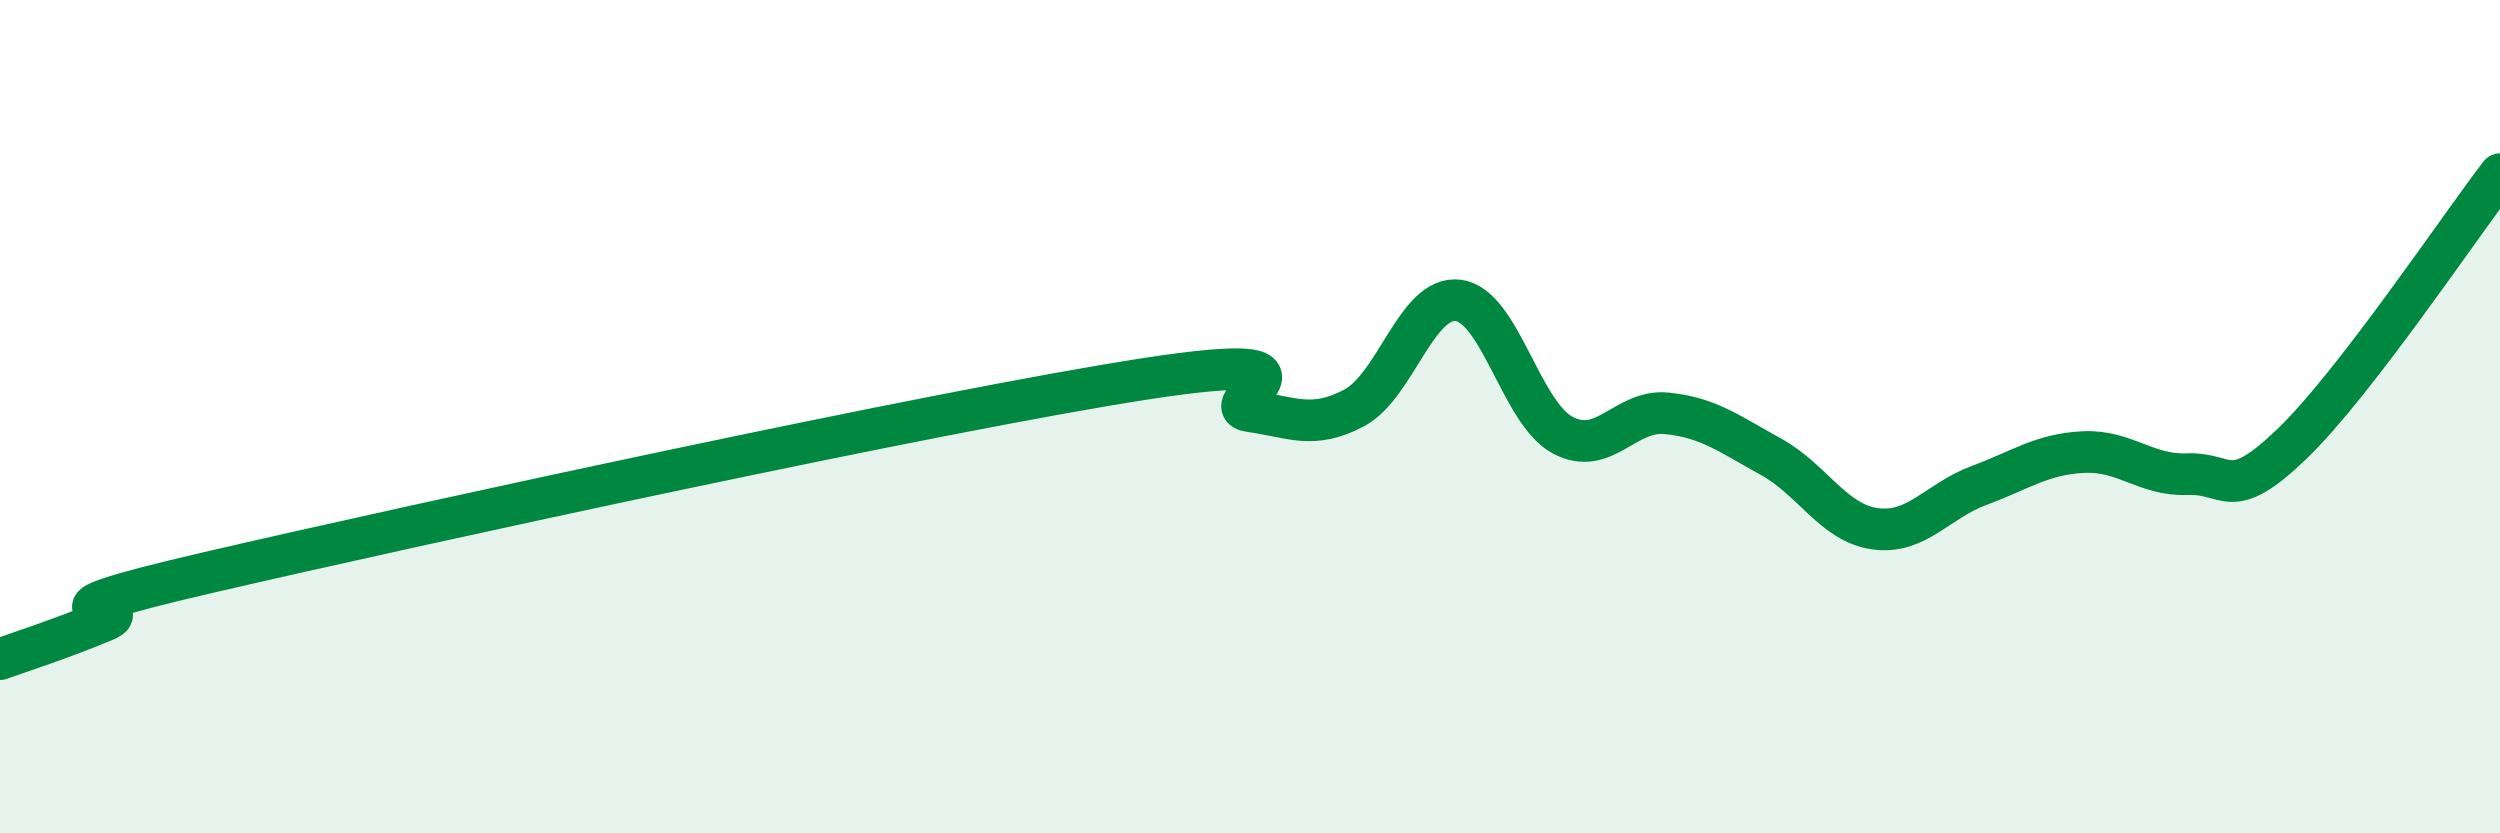
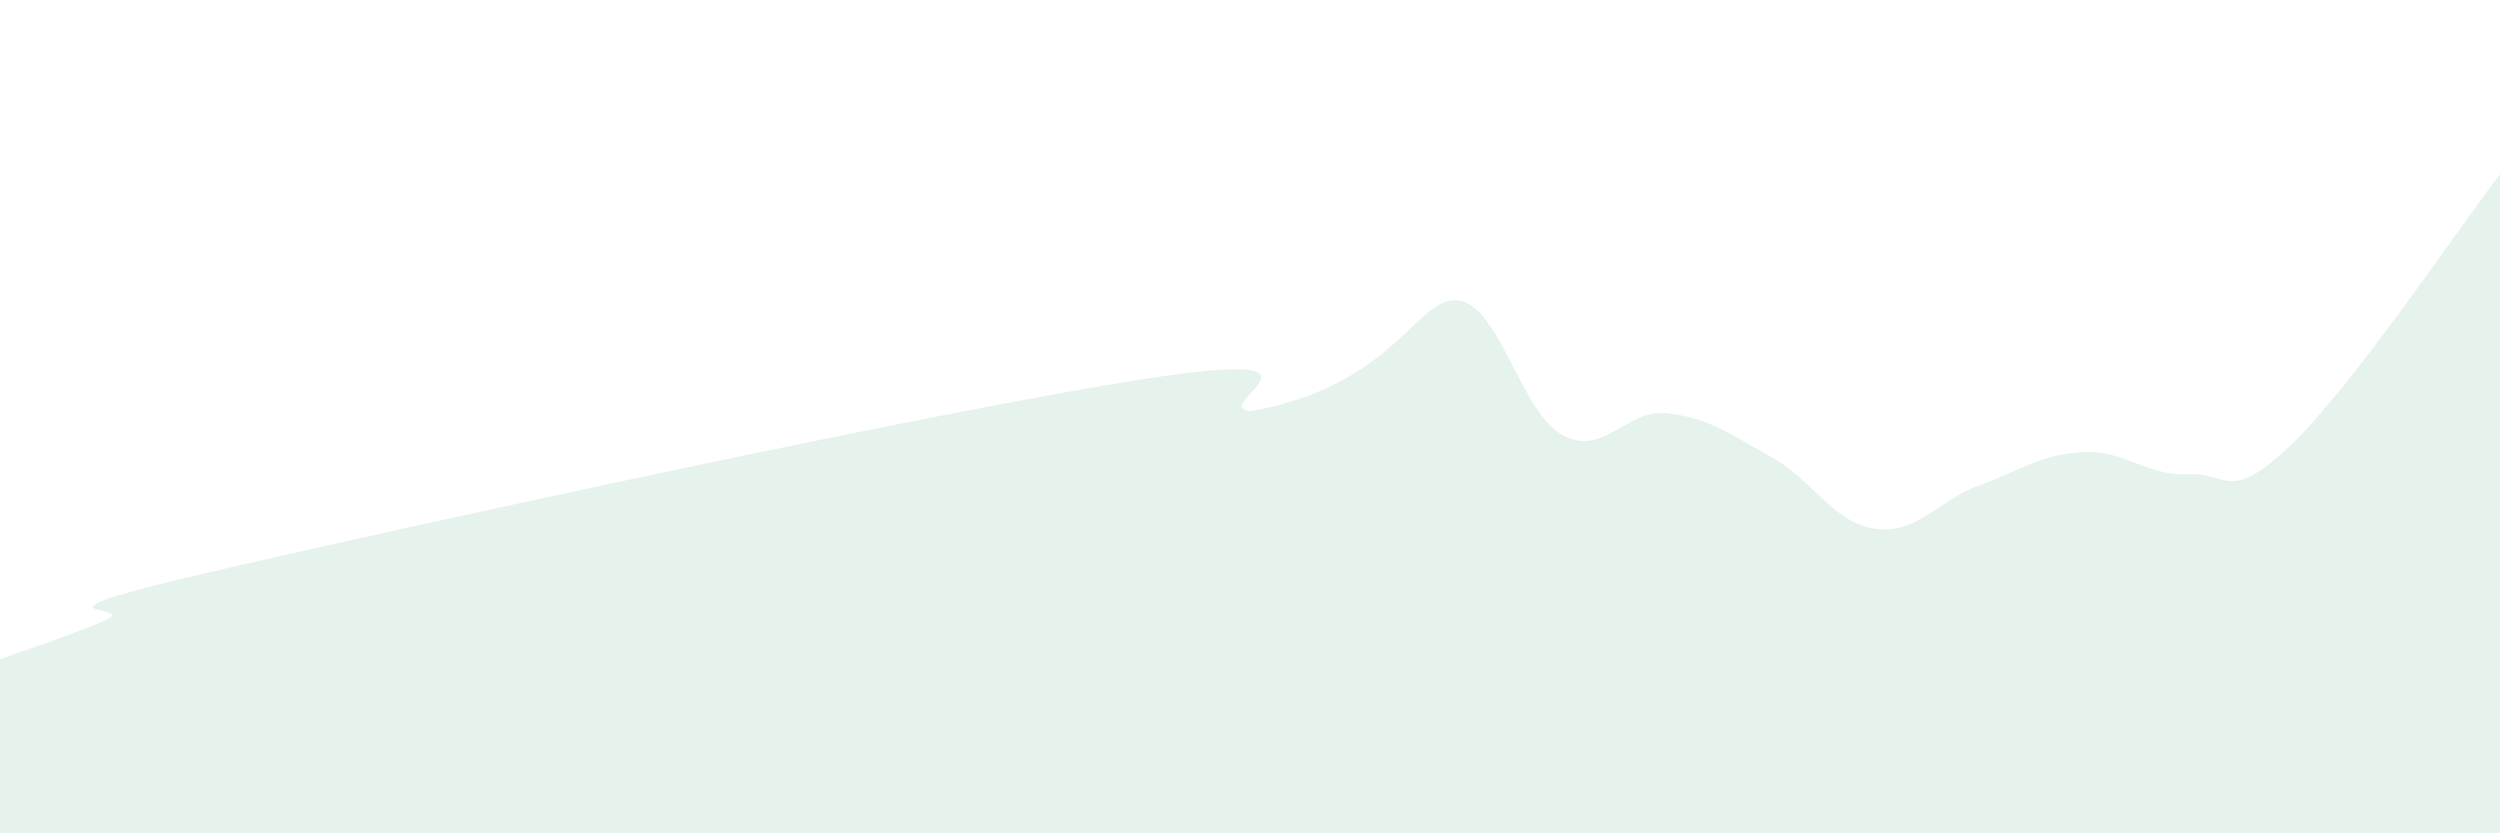
<svg xmlns="http://www.w3.org/2000/svg" width="60" height="20" viewBox="0 0 60 20">
-   <path d="M 0,15.82 C 0.5,15.64 1.5,15.32 2.5,14.9 C 3.5,14.48 0,14.9 5,13.74 C 10,12.58 22.5,9.86 27.5,9.09 C 32.5,8.32 29,9.73 30,9.87 C 31,10.01 31.5,10.32 32.5,9.79 C 33.5,9.26 34,7.08 35,7.21 C 36,7.34 36.5,9.9 37.5,10.44 C 38.5,10.98 39,9.82 40,9.92 C 41,10.02 41.5,10.41 42.5,10.96 C 43.5,11.51 44,12.55 45,12.69 C 46,12.83 46.5,12.02 47.5,11.65 C 48.5,11.28 49,10.9 50,10.85 C 51,10.8 51.5,11.42 52.5,11.38 C 53.5,11.34 53.5,12.1 55,10.66 C 56.5,9.22 59,5.48 60,4.18L60 20L0 20Z" fill="#008740" opacity="0.1" stroke-linecap="round" stroke-linejoin="round" />
-   <path d="M 0,15.82 C 0.5,15.64 1.5,15.32 2.5,14.9 C 3.5,14.48 0,14.9 5,13.74 C 10,12.58 22.5,9.86 27.5,9.09 C 32.5,8.32 29,9.73 30,9.87 C 31,10.01 31.5,10.32 32.5,9.79 C 33.5,9.26 34,7.08 35,7.21 C 36,7.34 36.5,9.9 37.5,10.44 C 38.5,10.98 39,9.82 40,9.92 C 41,10.02 41.5,10.41 42.5,10.96 C 43.5,11.51 44,12.55 45,12.69 C 46,12.83 46.5,12.02 47.5,11.65 C 48.5,11.28 49,10.9 50,10.85 C 51,10.8 51.5,11.42 52.5,11.38 C 53.5,11.34 53.5,12.1 55,10.66 C 56.5,9.22 59,5.48 60,4.18" stroke="#008740" stroke-width="1" fill="none" stroke-linecap="round" stroke-linejoin="round" />
+   <path d="M 0,15.82 C 0.5,15.64 1.5,15.32 2.5,14.9 C 3.5,14.48 0,14.9 5,13.74 C 10,12.58 22.5,9.86 27.5,9.09 C 32.5,8.32 29,9.73 30,9.87 C 33.5,9.26 34,7.08 35,7.21 C 36,7.34 36.5,9.9 37.5,10.44 C 38.5,10.98 39,9.82 40,9.92 C 41,10.02 41.5,10.41 42.5,10.96 C 43.5,11.51 44,12.55 45,12.69 C 46,12.83 46.5,12.02 47.5,11.65 C 48.5,11.28 49,10.9 50,10.85 C 51,10.8 51.5,11.42 52.5,11.38 C 53.5,11.34 53.5,12.1 55,10.66 C 56.5,9.22 59,5.48 60,4.18L60 20L0 20Z" fill="#008740" opacity="0.1" stroke-linecap="round" stroke-linejoin="round" />
</svg>